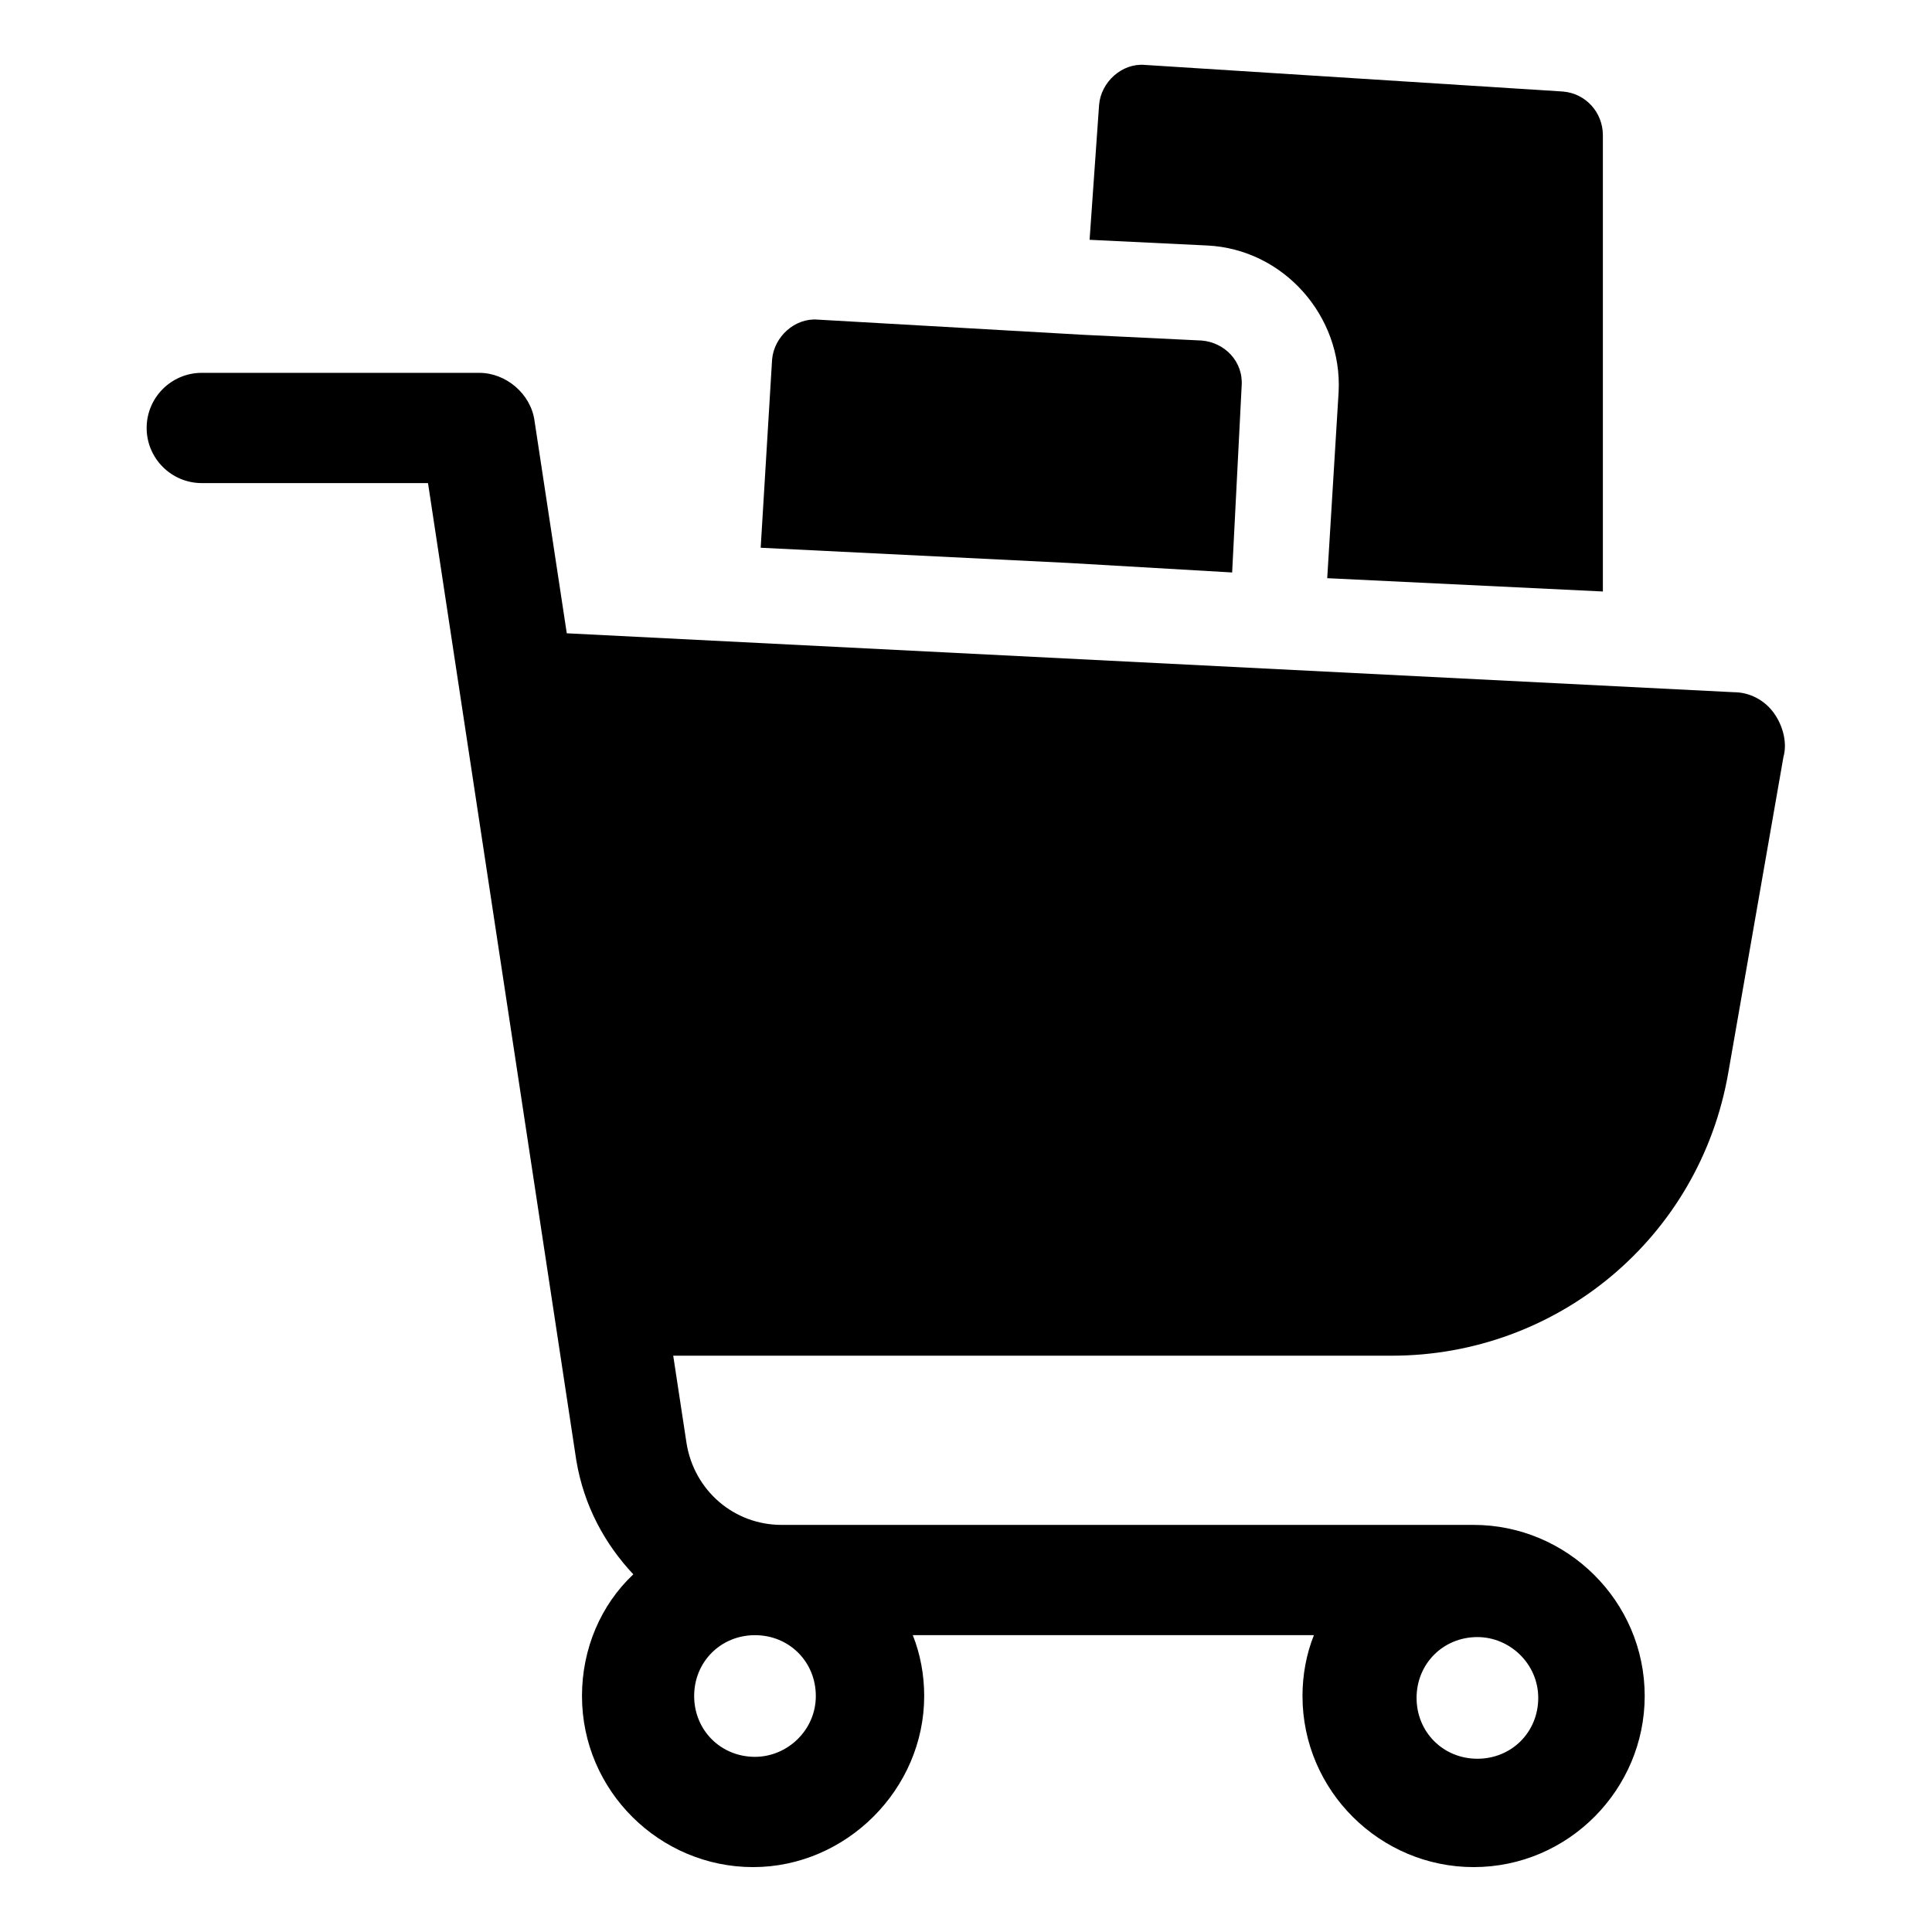
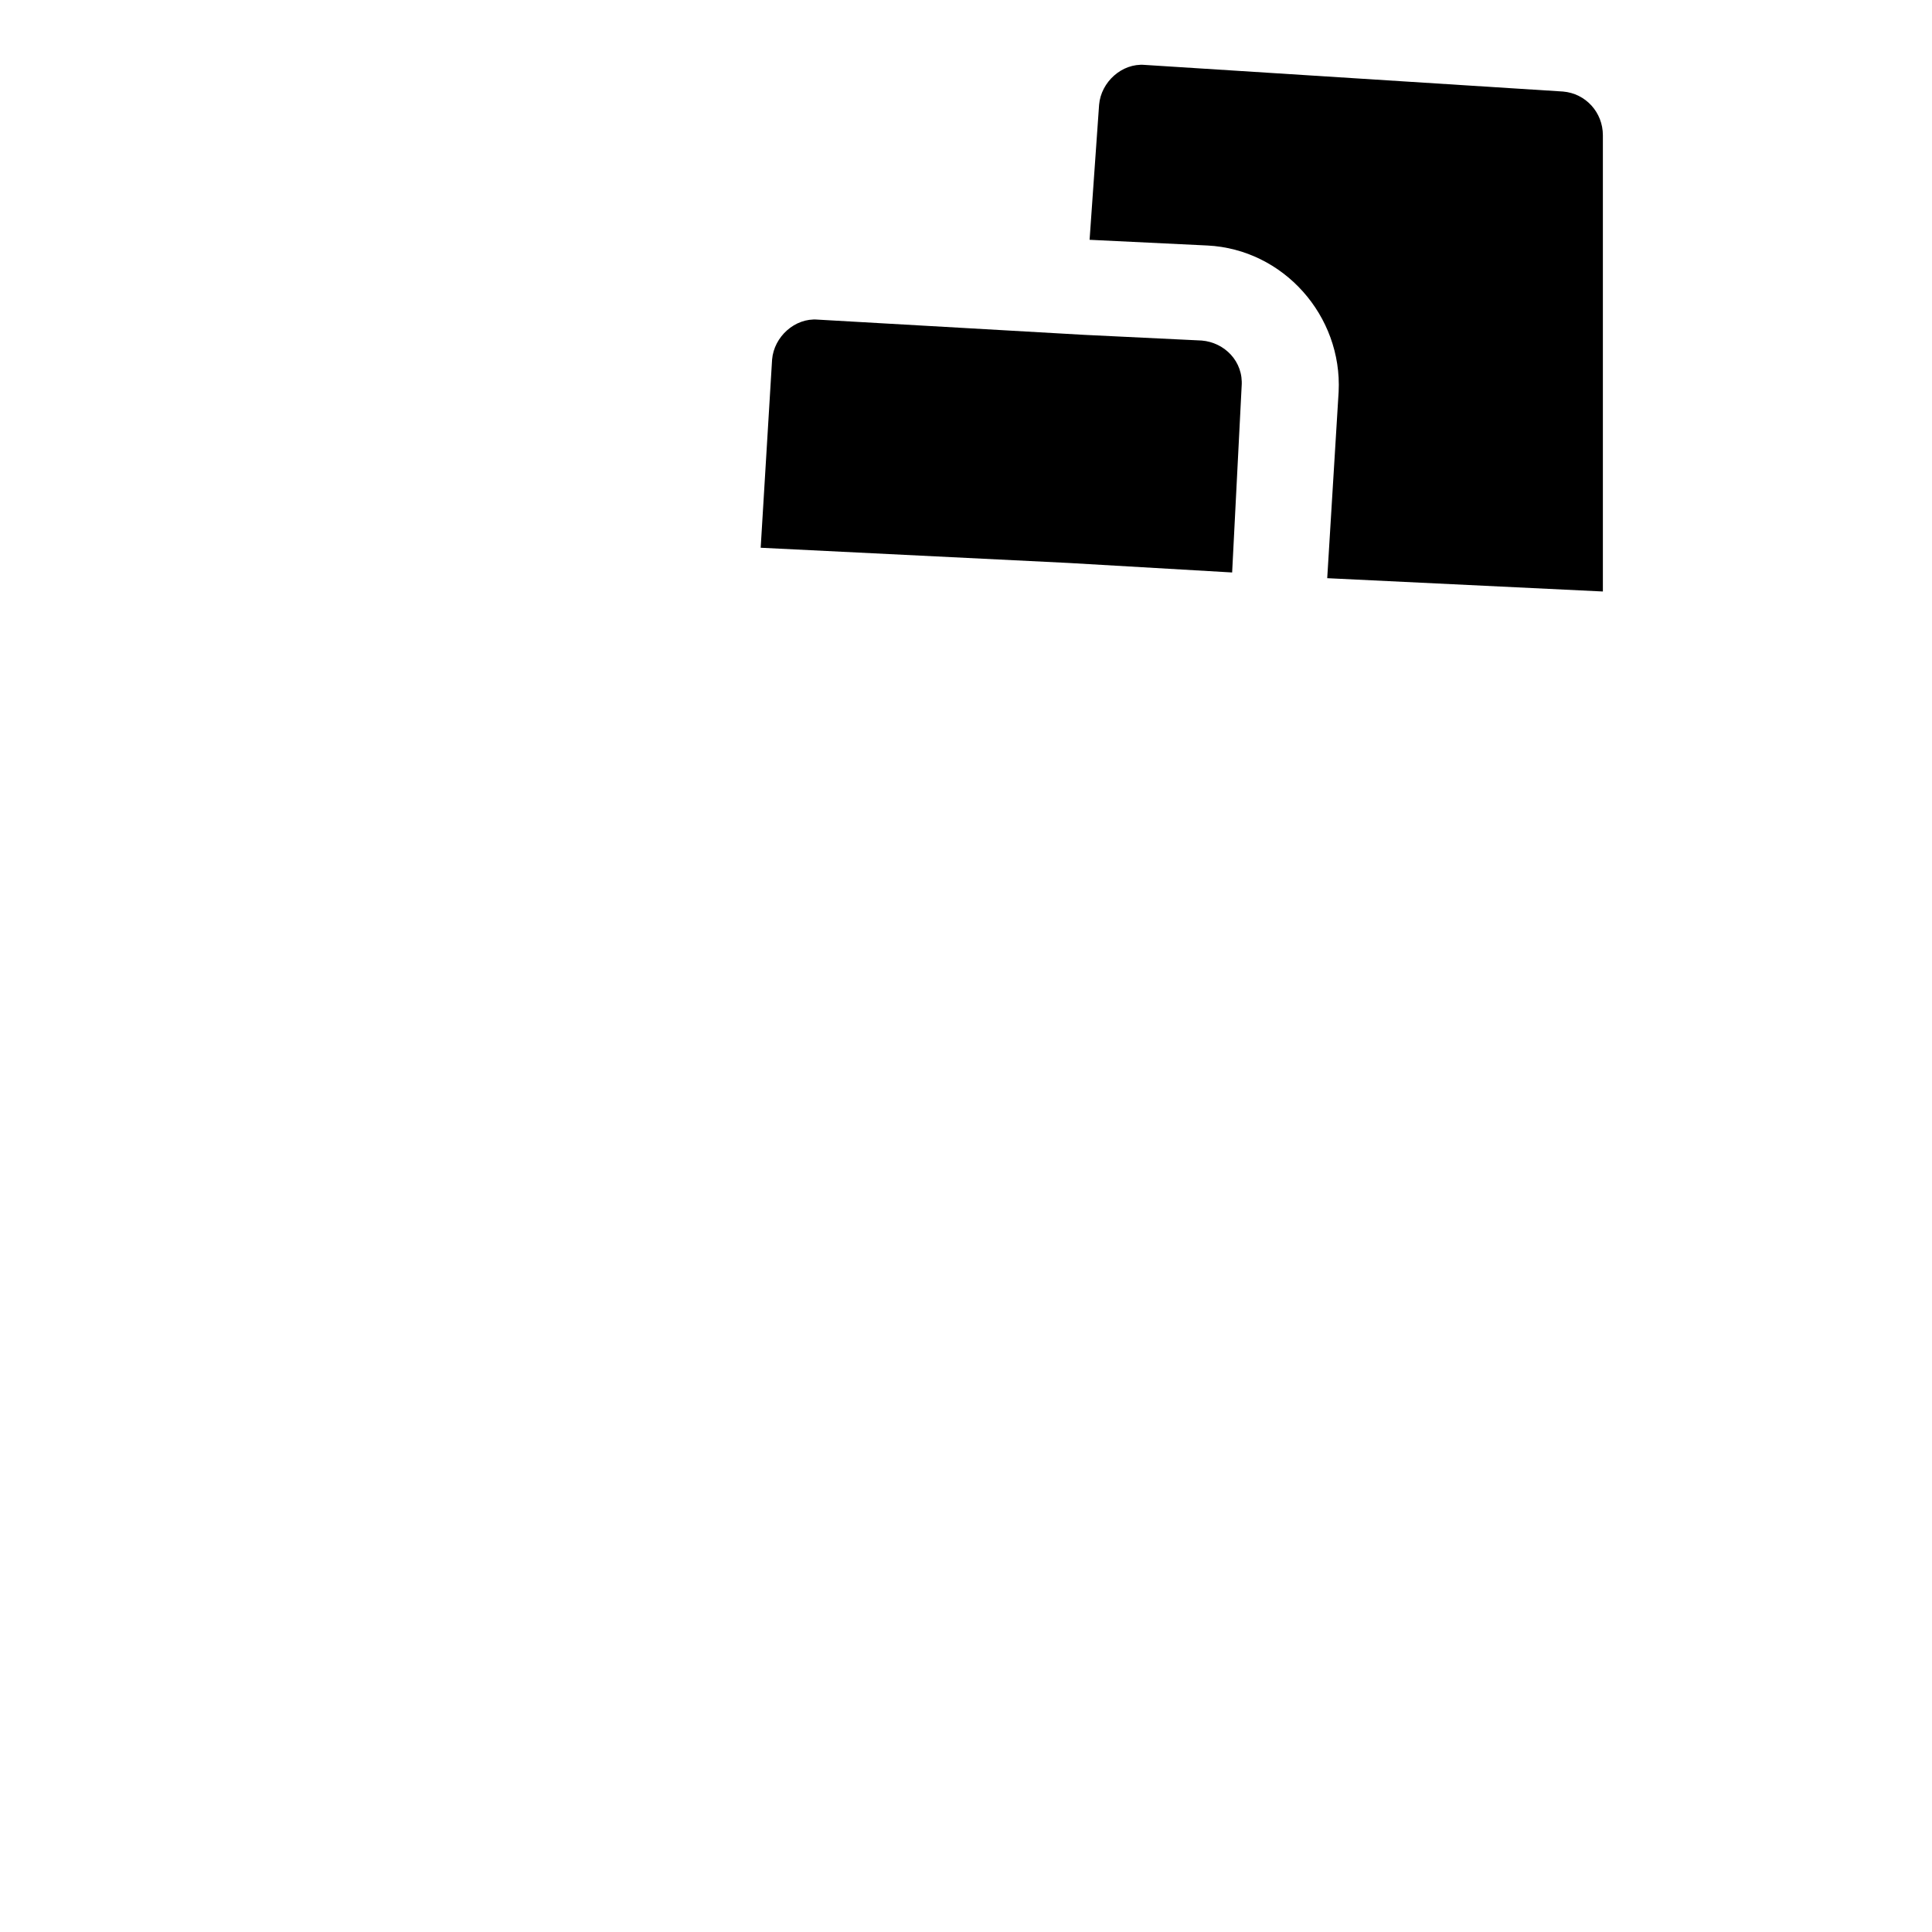
<svg xmlns="http://www.w3.org/2000/svg" fill="#000000" width="800px" height="800px" version="1.1" viewBox="144 144 512 512">
  <g>
    <path d="m498.75 247.85-3.023 49.375 73.051 3.527v-120.91c0-6.047-4.535-11.082-10.578-11.586l-110.84-7.055c-6.047-0.504-11.586 4.535-12.09 10.578l-2.519 35.77 31.234 1.512c20.152 1.008 35.773 18.641 34.766 38.793z" />
    <path d="m470.53 295.71 2.519-49.375c0.504-6.551-4.535-11.586-10.578-12.09l-31.234-1.512-70.535-4.031c-6.047-0.504-11.586 4.535-12.09 10.578l-3.023 49.879 81.617 4.031z" />
-     <path d="m614.12 332.99c-2.519-3.527-6.551-5.543-10.578-5.543l-309.34-15.617-8.566-56.426c-1.008-7.055-7.559-12.594-14.609-12.594l-73.555-0.004c-8.062 0-14.609 6.551-14.609 14.609 0 8.062 6.551 14.609 14.609 14.609h59.953l39.297 258.96c2.016 12.09 7.559 22.168 15.113 30.23-8.566 8.062-13.602 19.648-13.602 32.242 0 25.191 20.656 45.344 45.344 45.344s45.344-20.656 45.344-45.344c0-5.543-1.008-11.082-3.023-16.121h106.3c-2.016 5.039-3.023 10.578-3.023 16.121 0 25.191 20.656 45.344 45.344 45.344 25.191 0 45.344-20.656 45.344-45.344 0-25.191-20.656-45.344-45.344-45.344h-183.39c-12.594 0-23.176-9.07-25.191-21.664l-3.527-23.176h190.44c43.832 0 81.617-31.234 89.176-75.066l14.609-83.633c1.008-3.523 0-8.059-2.519-11.586zm-270.04 276.59c-9.07 0-16.121-7.055-16.121-16.121 0-9.07 7.055-16.121 16.121-16.121 9.07 0 16.121 7.055 16.121 16.121 0.004 9.07-7.555 16.121-16.121 16.121zm207.57-15.617c0 9.07-7.055 16.121-16.121 16.121-9.07 0-16.121-7.055-16.121-16.121 0-9.07 7.055-16.121 16.121-16.121 8.566 0 16.121 7.055 16.121 16.121z" />
  </g>
</svg>